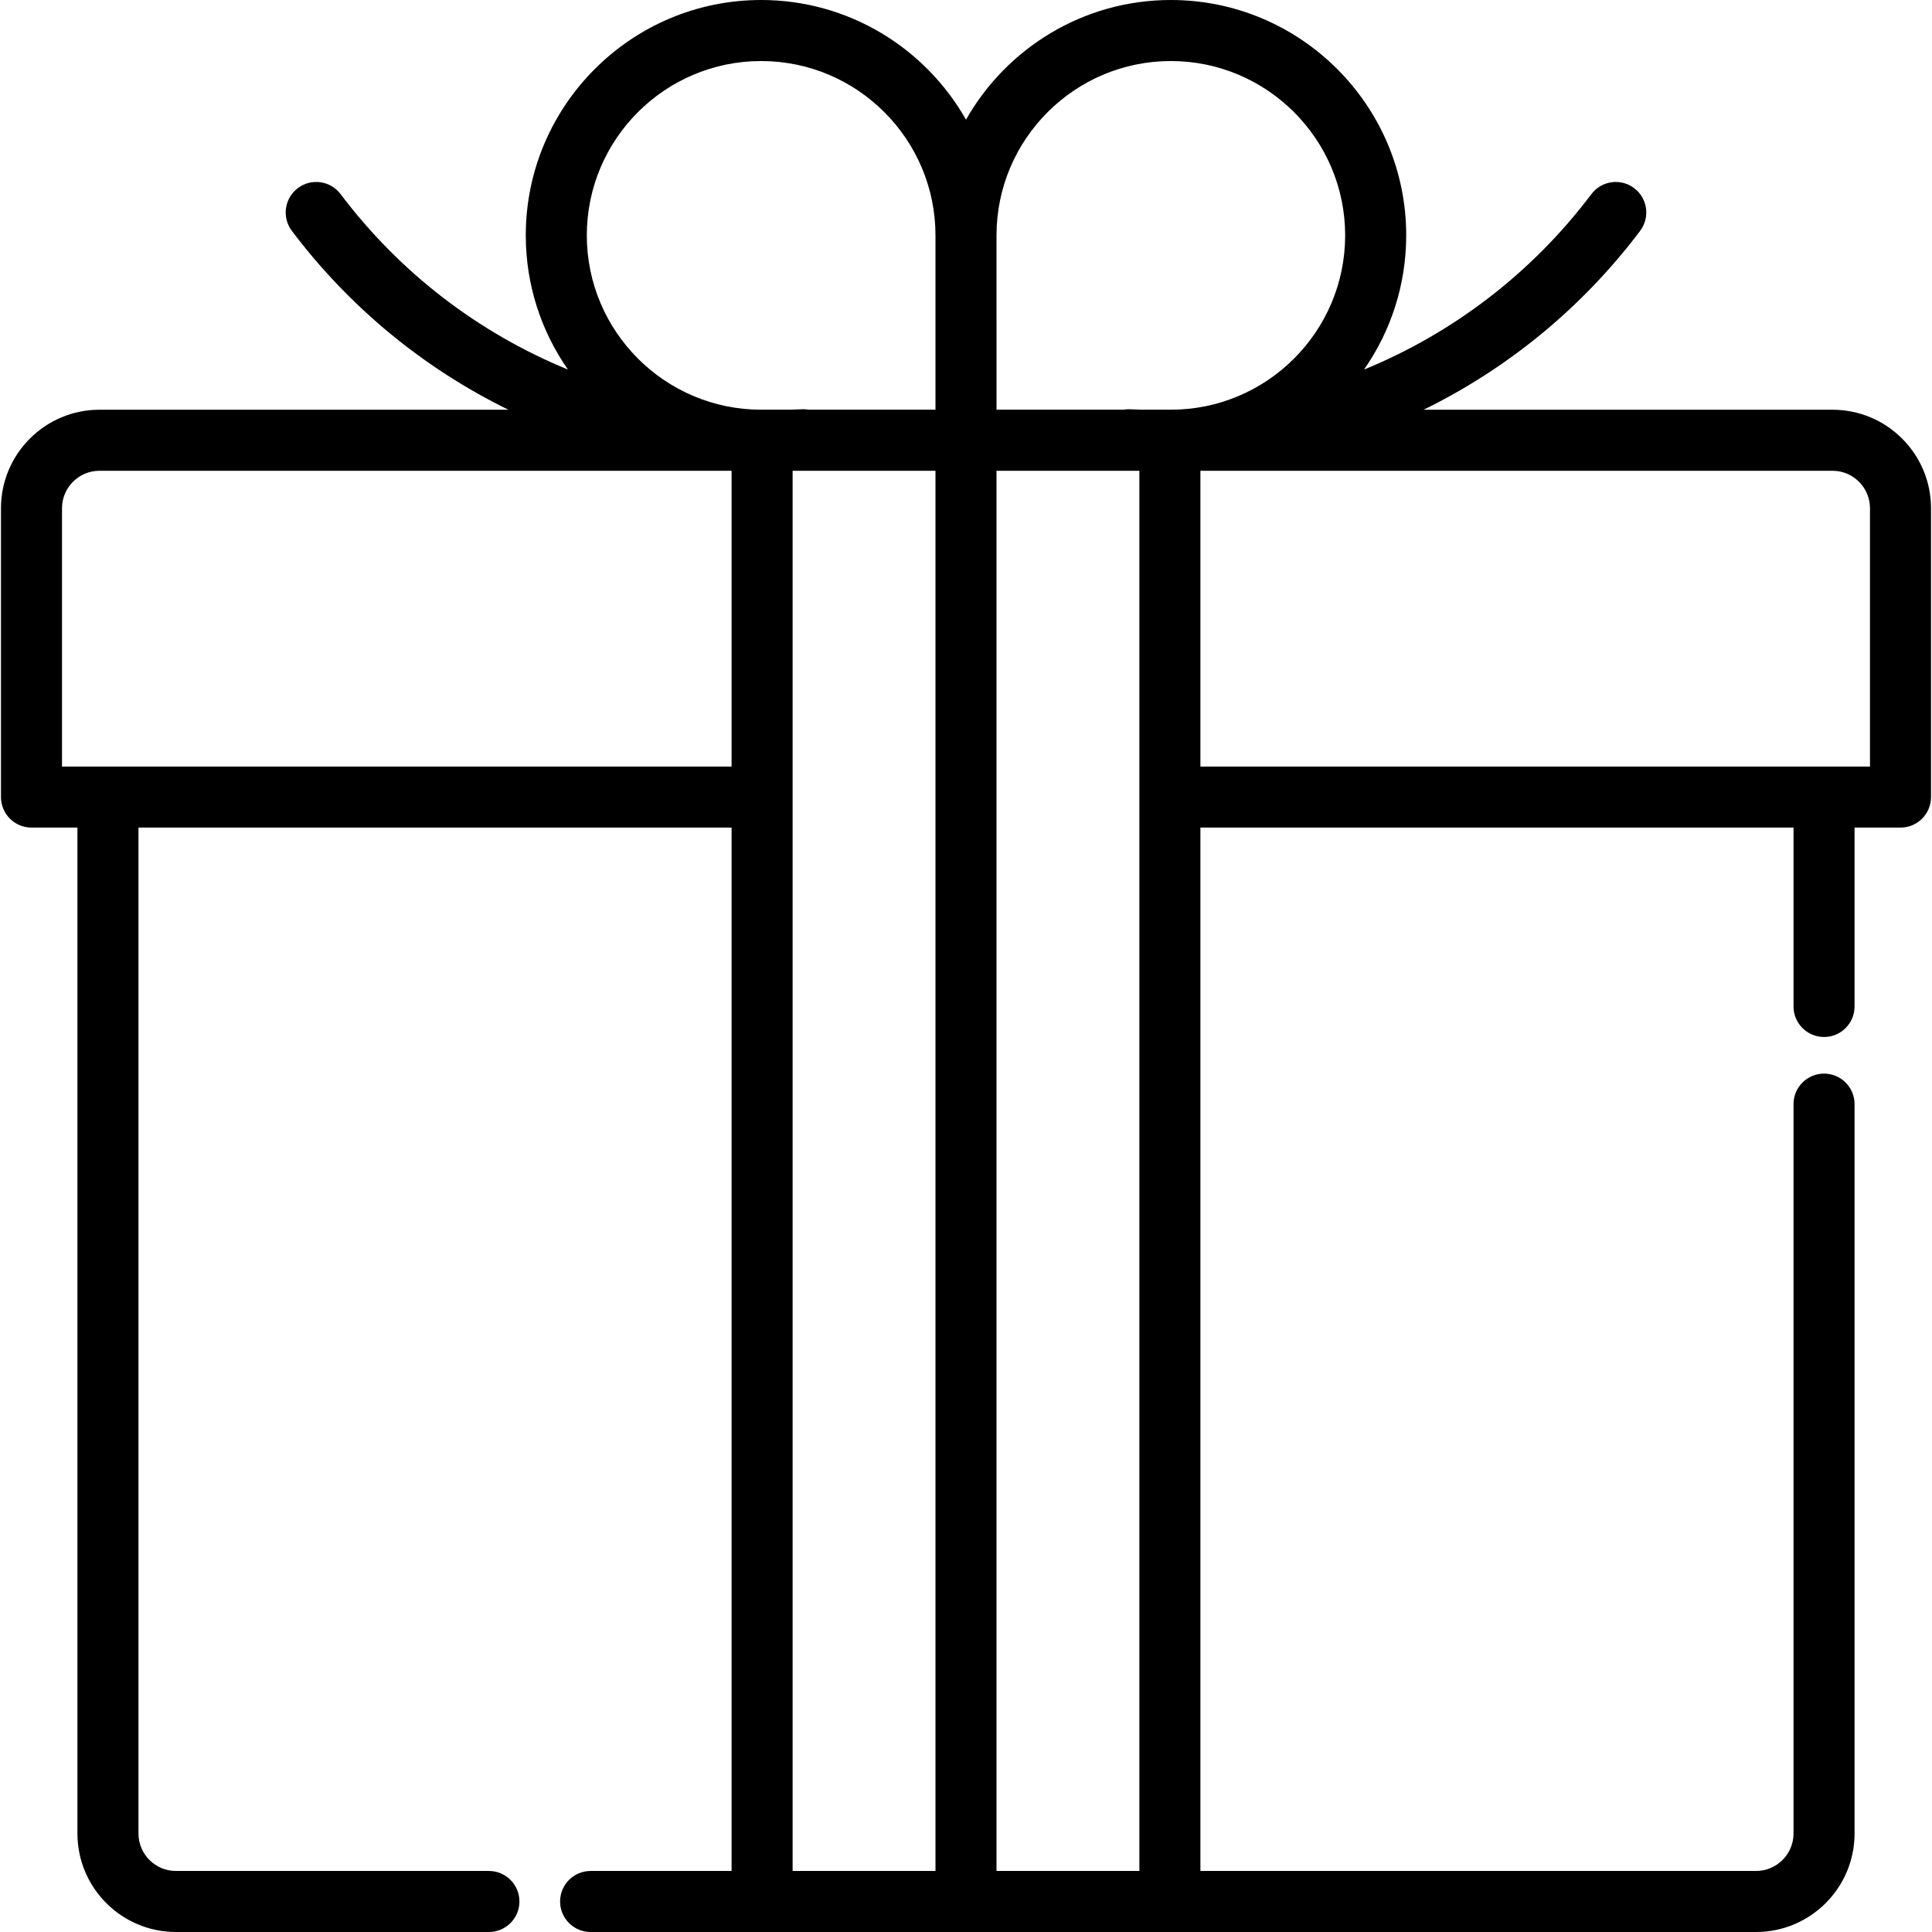
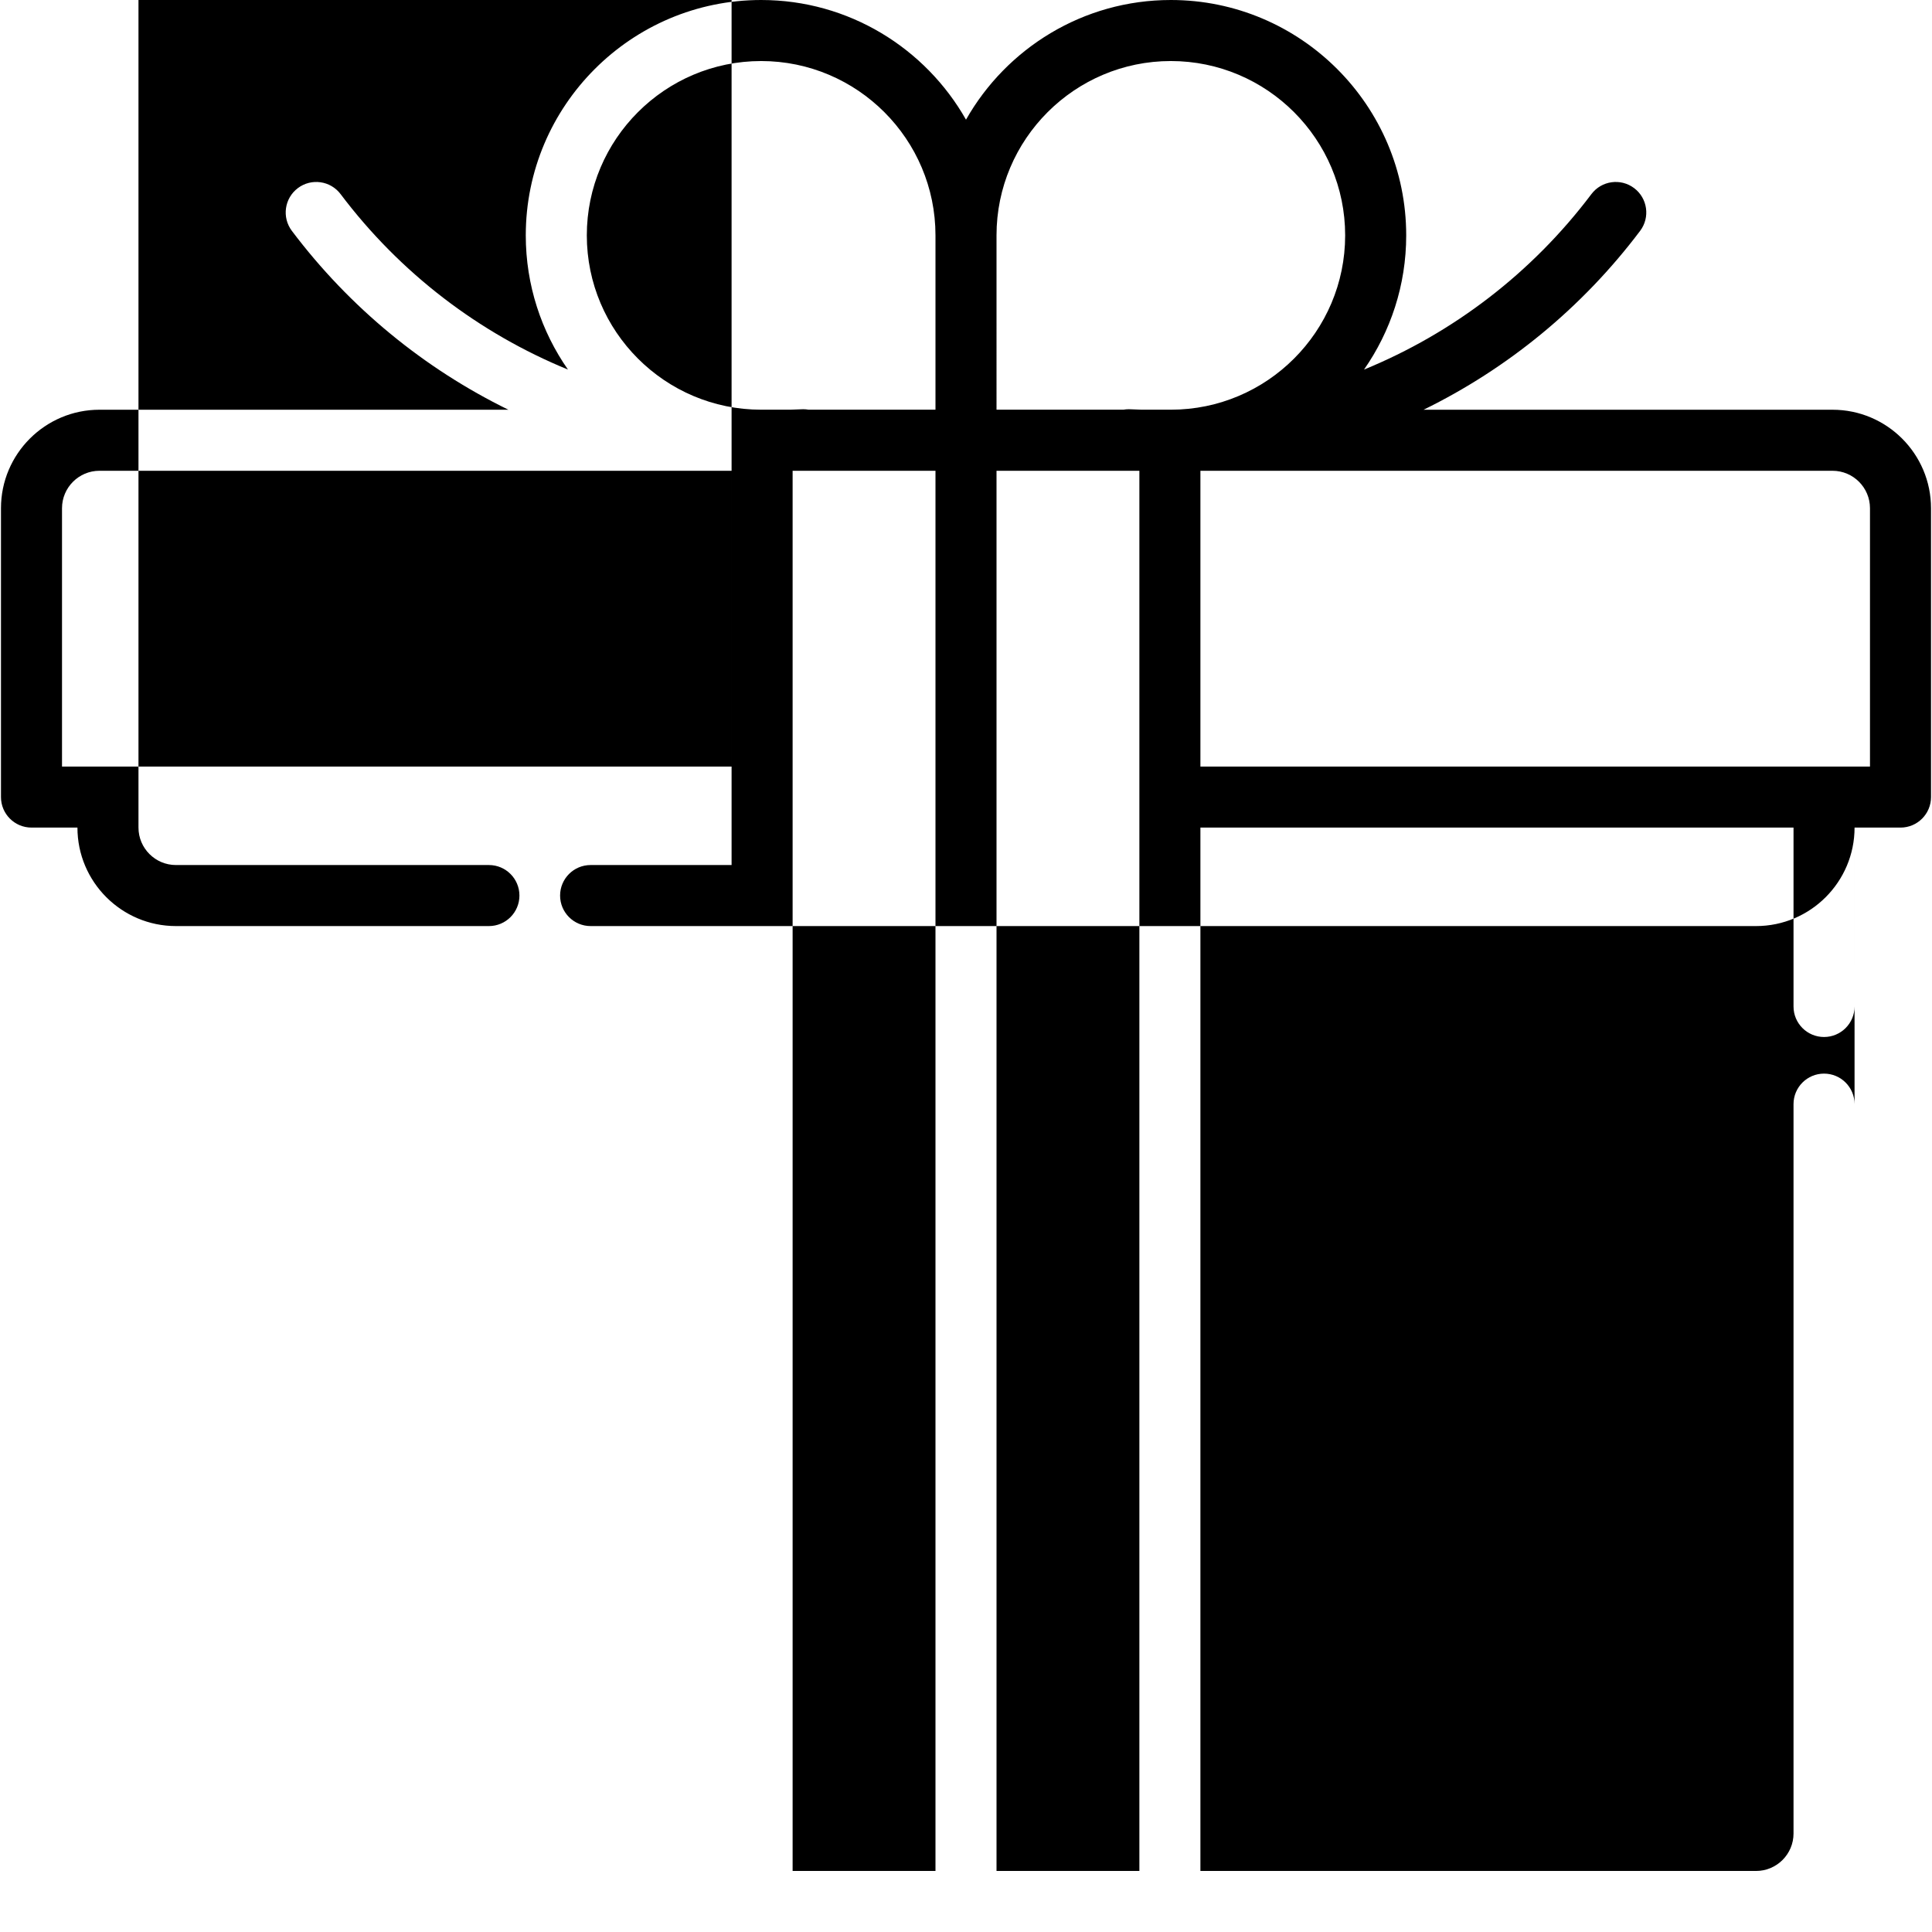
<svg xmlns="http://www.w3.org/2000/svg" version="1.1" id="Layer_1" x="0px" y="0px" viewBox="0 0 512 512" style="enable-background:new 0 0 512 512;" xml:space="preserve">
  <g>
    <g>
-       <path d="M485.642,108.584H377.265c22.244-10.892,41.988-26.972,57.388-47.405c2.689-3.567,1.977-8.638-1.592-11.327    c-3.567-2.69-8.639-1.975-11.325,1.593c-15.814,20.981-36.722,36.854-60.256,46.5c7.037-10.098,11.179-22.356,11.179-35.57    C372.66,27.98,344.678,0,310.285,0C287.032,0,266.725,12.8,256,31.714C245.274,12.8,224.966,0,201.712,0    c-34.396,0-62.377,27.98-62.377,62.374c0,13.211,4.141,25.467,11.175,35.564c-23.531-9.646-44.436-25.515-60.248-46.494    c-2.686-3.567-7.76-4.281-11.326-1.593c-3.568,2.689-4.279,7.76-1.591,11.327c15.399,20.434,35.141,36.514,57.384,47.405H26.358    c-14.39,0-26.1,11.71-26.1,26.104v76.543c0,4.468,3.621,8.088,8.087,8.088h12.176V485.9c0,14.392,11.708,26.1,26.1,26.1h82.943    c4.469,0,8.09-3.621,8.09-8.088c0-4.466-3.621-8.087-8.09-8.087H46.622c-5.473,0-9.924-4.452-9.924-9.925v-266.58h157.179v276.505    h-37.359c-4.467,0-8.087,3.621-8.087,8.087c0,4.467,3.62,8.088,8.087,8.088h45.446h108.07h155.34    c14.393,0,26.102-11.708,26.102-26.1V292.607c0-4.467-3.62-8.088-8.087-8.088c-4.466,0-8.087,3.621-8.087,8.088V485.9    c0,5.473-4.453,9.925-9.928,9.925H318.121V219.32h157.181v47.407c0,4.467,3.621,8.088,8.087,8.088    c4.467,0,8.087-3.621,8.087-8.088V219.32h12.177c4.467,0,8.087-3.62,8.087-8.088v-76.543    C511.741,120.293,500.032,108.584,485.642,108.584z M193.877,203.144H28.608v0.001H16.434v-68.457    c0-5.475,4.452-9.928,9.925-9.928h167.518V203.144z M201.712,108.574c-25.475,0-46.2-20.726-46.2-46.199    c0-25.474,20.725-46.198,46.2-46.198c25.474,0,46.199,20.724,46.199,46.198v46.199h-33.625c-0.449-0.078-0.908-0.125-1.378-0.125    c-0.144,0-0.289,0.003-0.434,0.011c-1.026,0.054-2.049,0.082-3.073,0.114H201.712z M247.912,495.824h-37.86V211.23h0V124.76h37.86    V495.824z M301.947,211.23v284.595h-37.86V124.76h37.86V211.23z M310.285,108.574h-7.699c-1.02-0.032-2.04-0.06-3.061-0.114    c-0.146-0.008-0.29-0.011-0.434-0.011c-0.47,0-0.928,0.047-1.378,0.125h-33.626V62.374c-0.001-25.474,20.723-46.198,46.197-46.198    s46.197,20.724,46.197,46.198C356.483,87.848,335.76,108.574,310.285,108.574z M495.565,203.145L495.565,203.145h-12.176H318.121    v-78.384h167.52c5.472,0,9.924,4.452,9.924,9.928V203.145z" />
+       <path d="M485.642,108.584H377.265c22.244-10.892,41.988-26.972,57.388-47.405c2.689-3.567,1.977-8.638-1.592-11.327    c-3.567-2.69-8.639-1.975-11.325,1.593c-15.814,20.981-36.722,36.854-60.256,46.5c7.037-10.098,11.179-22.356,11.179-35.57    C372.66,27.98,344.678,0,310.285,0C287.032,0,266.725,12.8,256,31.714C245.274,12.8,224.966,0,201.712,0    c-34.396,0-62.377,27.98-62.377,62.374c0,13.211,4.141,25.467,11.175,35.564c-23.531-9.646-44.436-25.515-60.248-46.494    c-2.686-3.567-7.76-4.281-11.326-1.593c-3.568,2.689-4.279,7.76-1.591,11.327c15.399,20.434,35.141,36.514,57.384,47.405H26.358    c-14.39,0-26.1,11.71-26.1,26.104v76.543c0,4.468,3.621,8.088,8.087,8.088h12.176c0,14.392,11.708,26.1,26.1,26.1h82.943    c4.469,0,8.09-3.621,8.09-8.088c0-4.466-3.621-8.087-8.09-8.087H46.622c-5.473,0-9.924-4.452-9.924-9.925v-266.58h157.179v276.505    h-37.359c-4.467,0-8.087,3.621-8.087,8.087c0,4.467,3.62,8.088,8.087,8.088h45.446h108.07h155.34    c14.393,0,26.102-11.708,26.102-26.1V292.607c0-4.467-3.62-8.088-8.087-8.088c-4.466,0-8.087,3.621-8.087,8.088V485.9    c0,5.473-4.453,9.925-9.928,9.925H318.121V219.32h157.181v47.407c0,4.467,3.621,8.088,8.087,8.088    c4.467,0,8.087-3.621,8.087-8.088V219.32h12.177c4.467,0,8.087-3.62,8.087-8.088v-76.543    C511.741,120.293,500.032,108.584,485.642,108.584z M193.877,203.144H28.608v0.001H16.434v-68.457    c0-5.475,4.452-9.928,9.925-9.928h167.518V203.144z M201.712,108.574c-25.475,0-46.2-20.726-46.2-46.199    c0-25.474,20.725-46.198,46.2-46.198c25.474,0,46.199,20.724,46.199,46.198v46.199h-33.625c-0.449-0.078-0.908-0.125-1.378-0.125    c-0.144,0-0.289,0.003-0.434,0.011c-1.026,0.054-2.049,0.082-3.073,0.114H201.712z M247.912,495.824h-37.86V211.23h0V124.76h37.86    V495.824z M301.947,211.23v284.595h-37.86V124.76h37.86V211.23z M310.285,108.574h-7.699c-1.02-0.032-2.04-0.06-3.061-0.114    c-0.146-0.008-0.29-0.011-0.434-0.011c-0.47,0-0.928,0.047-1.378,0.125h-33.626V62.374c-0.001-25.474,20.723-46.198,46.197-46.198    s46.197,20.724,46.197,46.198C356.483,87.848,335.76,108.574,310.285,108.574z M495.565,203.145L495.565,203.145h-12.176H318.121    v-78.384h167.52c5.472,0,9.924,4.452,9.924,9.928V203.145z" />
    </g>
  </g>
  <g>
</g>
  <g>
</g>
  <g>
</g>
  <g>
</g>
  <g>
</g>
  <g>
</g>
  <g>
</g>
  <g>
</g>
  <g>
</g>
  <g>
</g>
  <g>
</g>
  <g>
</g>
  <g>
</g>
  <g>
</g>
  <g>
</g>
</svg>